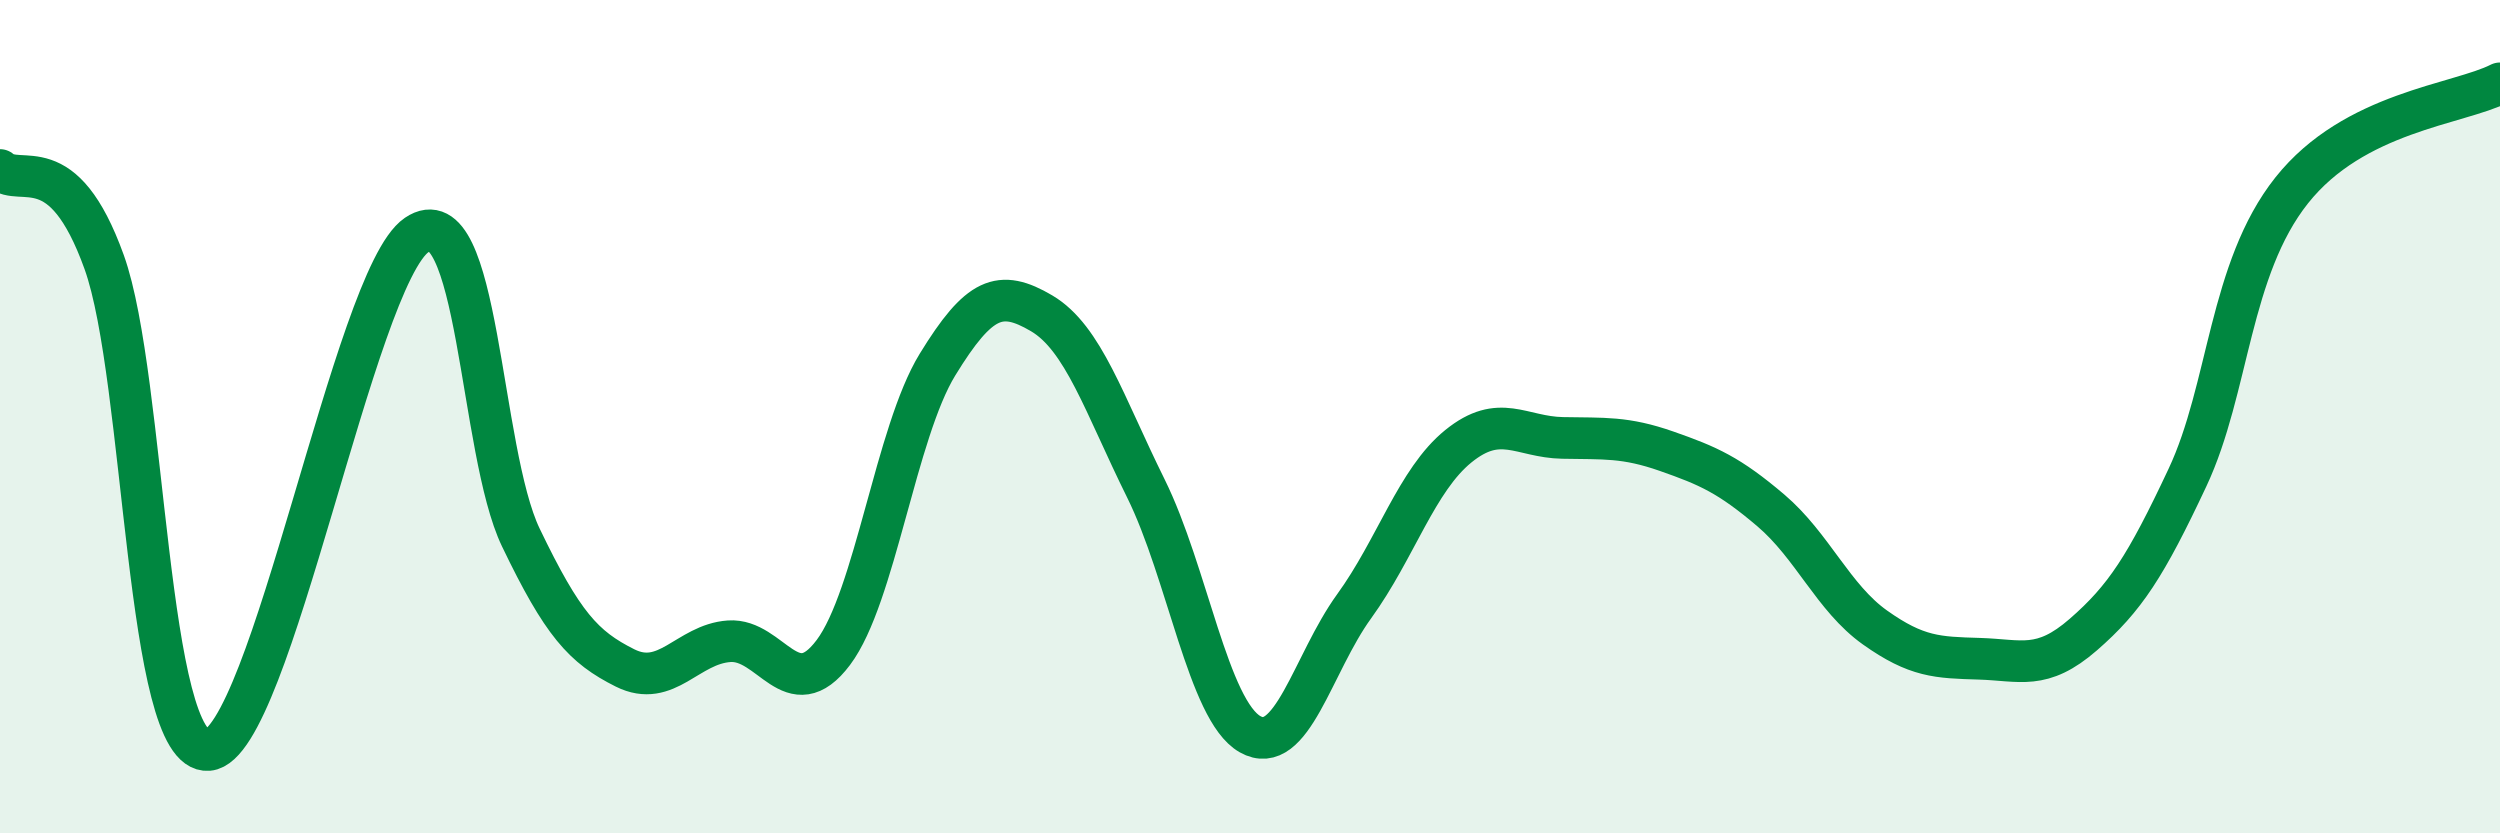
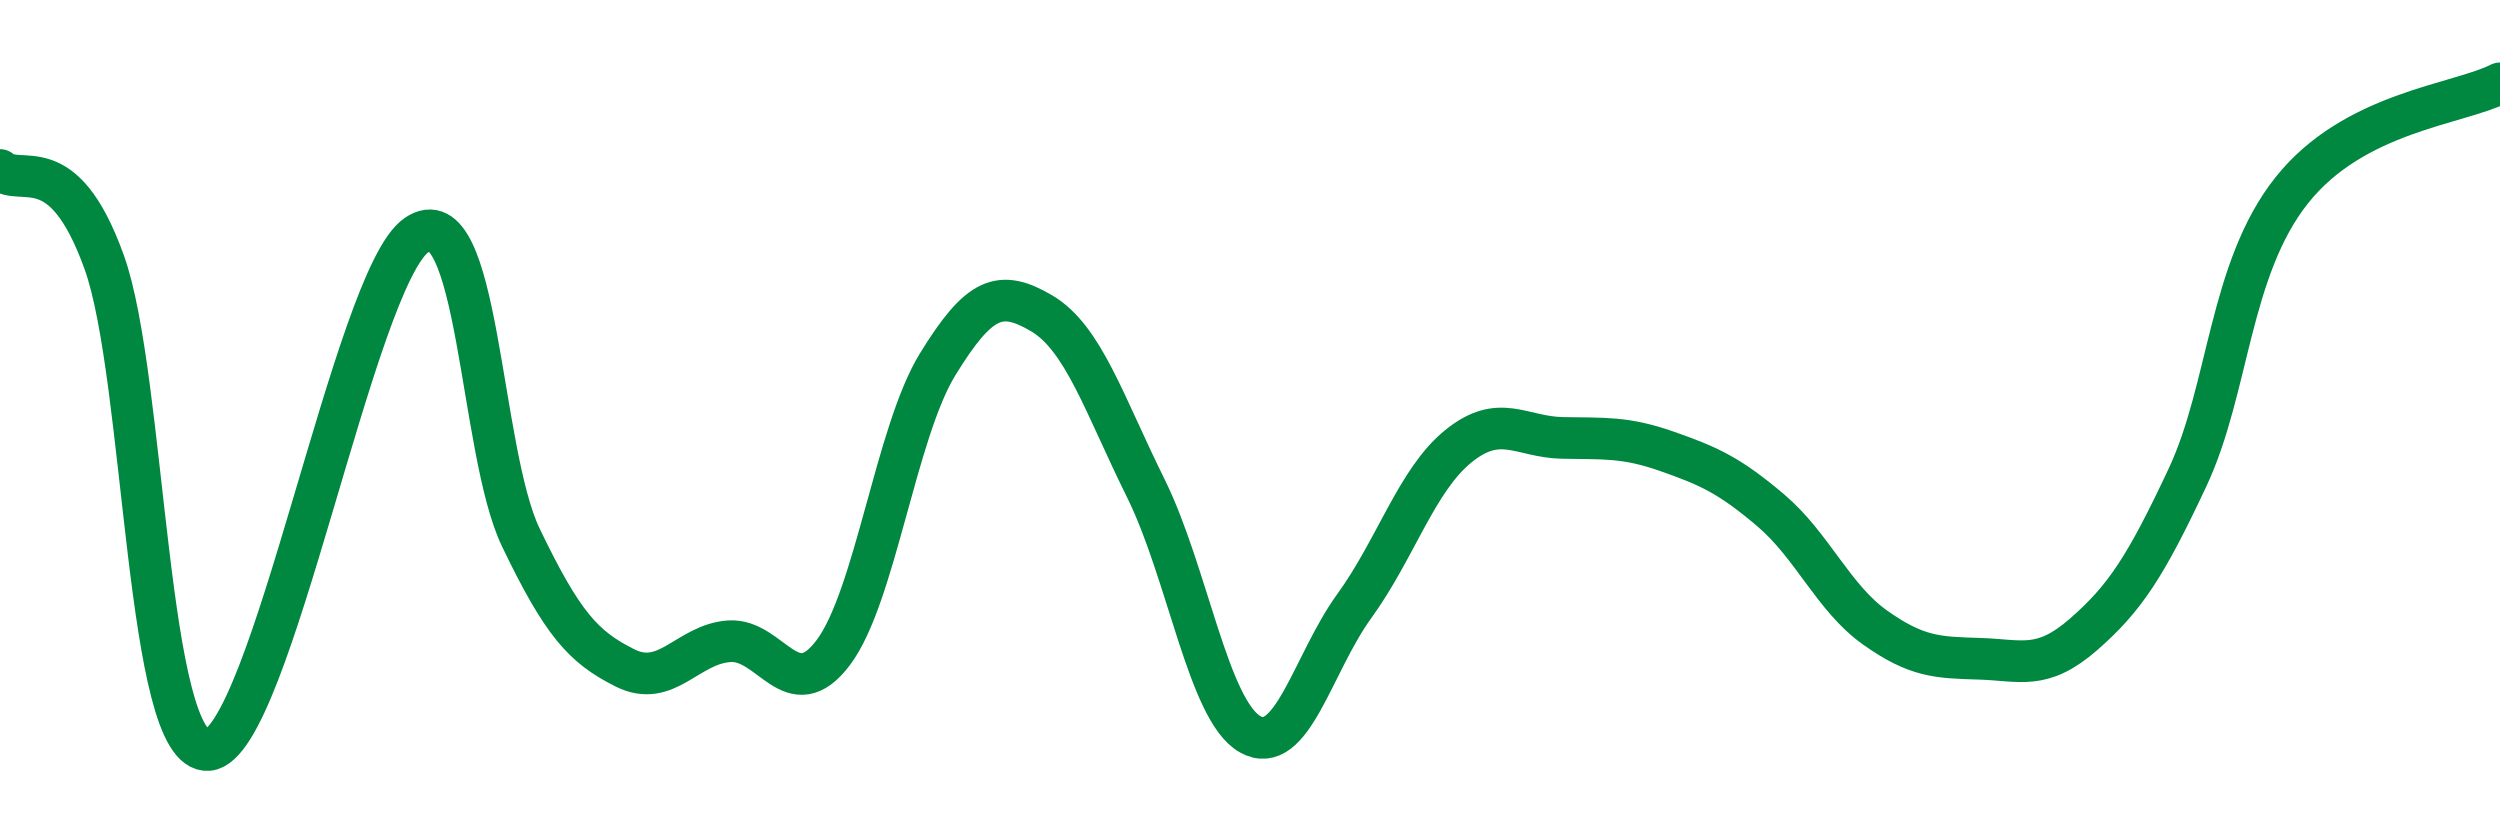
<svg xmlns="http://www.w3.org/2000/svg" width="60" height="20" viewBox="0 0 60 20">
-   <path d="M 0,4.08 C 0.5,4.52 1.5,3.51 2.5,6.29 C 3.5,9.07 3.5,18.13 5,18 C 6.5,17.87 8.5,6.66 10,5.64 C 11.5,4.62 11.5,10.82 12.5,12.9 C 13.5,14.98 14,15.53 15,16.03 C 16,16.53 16.5,15.46 17.5,15.39 C 18.5,15.32 19,16.99 20,15.66 C 21,14.33 21.5,10.38 22.5,8.75 C 23.5,7.12 24,6.93 25,7.52 C 26,8.11 26.5,9.7 27.5,11.72 C 28.5,13.74 29,17.05 30,17.62 C 31,18.19 31.5,15.93 32.5,14.55 C 33.5,13.17 34,11.52 35,10.71 C 36,9.9 36.5,10.49 37.5,10.51 C 38.5,10.53 39,10.48 40,10.83 C 41,11.18 41.5,11.4 42.5,12.25 C 43.5,13.1 44,14.35 45,15.06 C 46,15.77 46.5,15.78 47.5,15.81 C 48.5,15.84 49,16.1 50,15.23 C 51,14.36 51.5,13.59 52.5,11.46 C 53.5,9.33 53.5,6.46 55,4.57 C 56.5,2.68 59,2.51 60,2L60 20L0 20Z" fill="#008740" opacity="0.1" stroke-linecap="round" stroke-linejoin="round" />
  <path d="M 0,4.08 C 0.5,4.52 1.5,3.51 2.5,6.29 C 3.5,9.07 3.5,18.13 5,18 C 6.5,17.87 8.5,6.66 10,5.64 C 11.5,4.62 11.5,10.82 12.5,12.9 C 13.5,14.98 14,15.53 15,16.03 C 16,16.53 16.5,15.46 17.5,15.39 C 18.5,15.32 19,16.99 20,15.66 C 21,14.33 21.5,10.38 22.5,8.75 C 23.5,7.12 24,6.93 25,7.52 C 26,8.11 26.5,9.7 27.5,11.72 C 28.5,13.74 29,17.05 30,17.62 C 31,18.19 31.5,15.93 32.5,14.55 C 33.5,13.17 34,11.52 35,10.71 C 36,9.9 36.5,10.49 37.5,10.51 C 38.5,10.53 39,10.48 40,10.83 C 41,11.18 41.5,11.4 42.5,12.25 C 43.5,13.1 44,14.35 45,15.06 C 46,15.77 46.5,15.78 47.5,15.81 C 48.5,15.84 49,16.1 50,15.23 C 51,14.36 51.5,13.59 52.5,11.46 C 53.5,9.33 53.5,6.46 55,4.57 C 56.5,2.68 59,2.51 60,2" stroke="#008740" stroke-width="1" fill="none" stroke-linecap="round" stroke-linejoin="round" />
</svg>